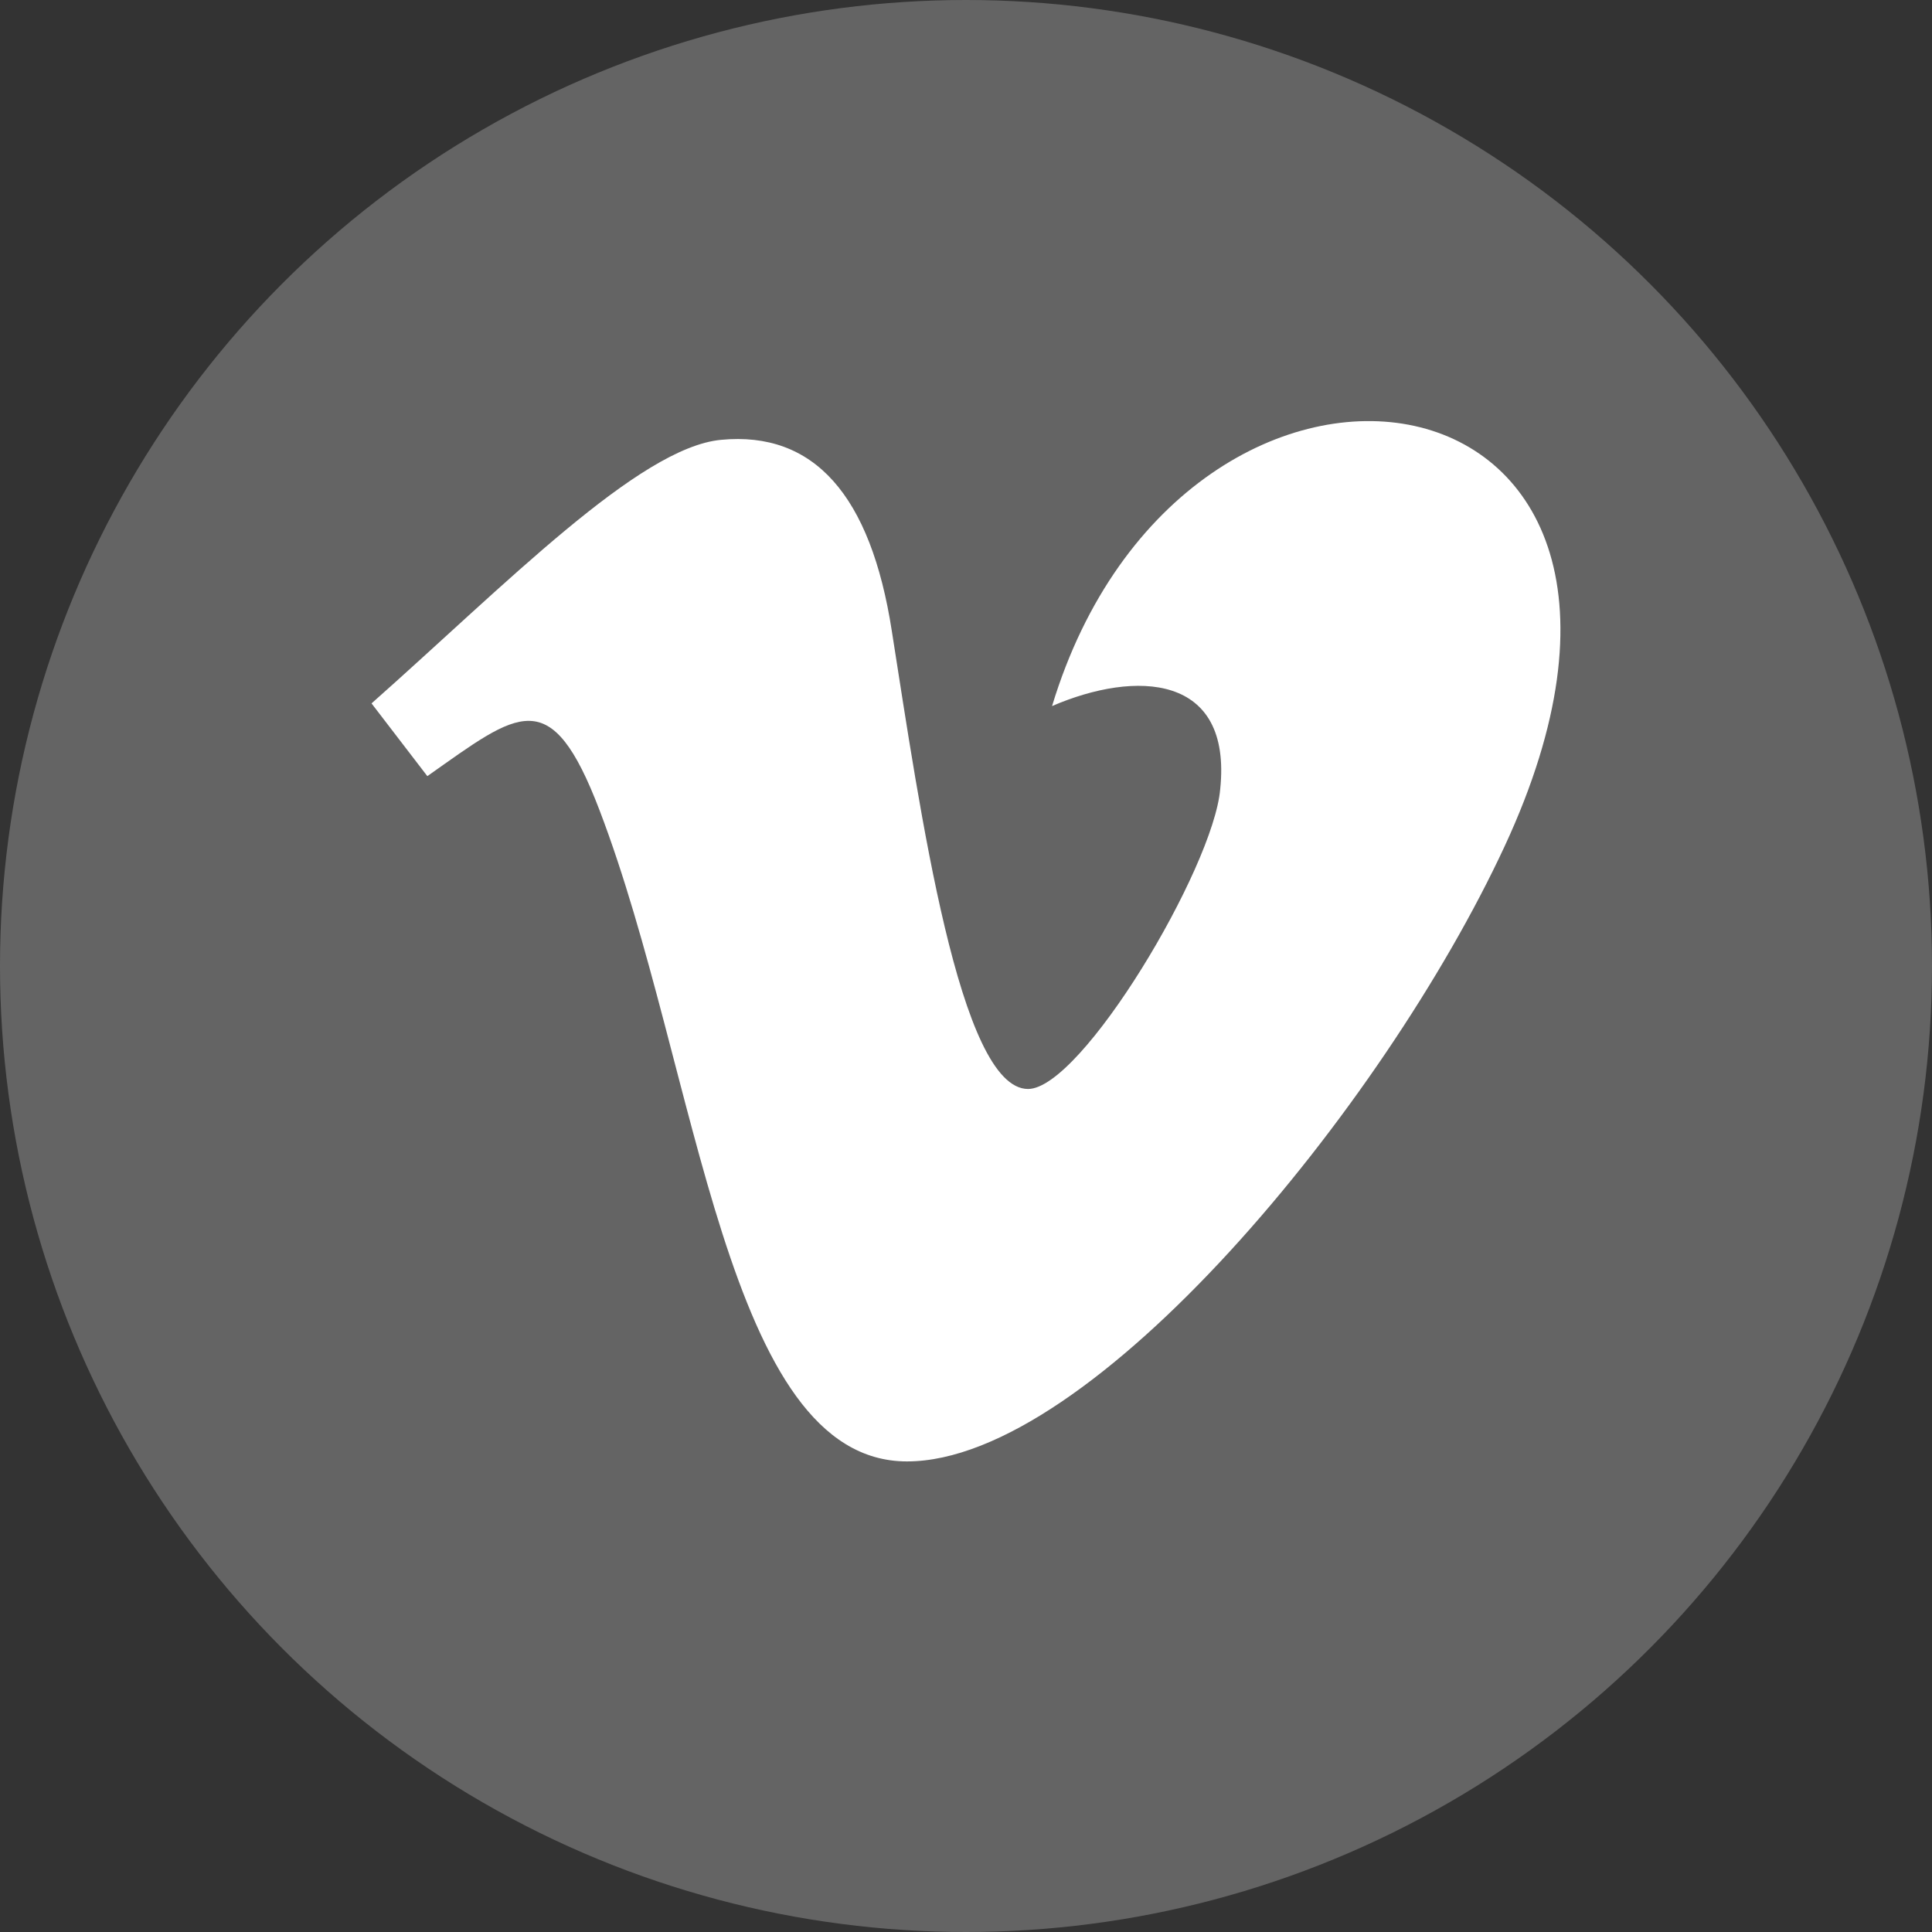
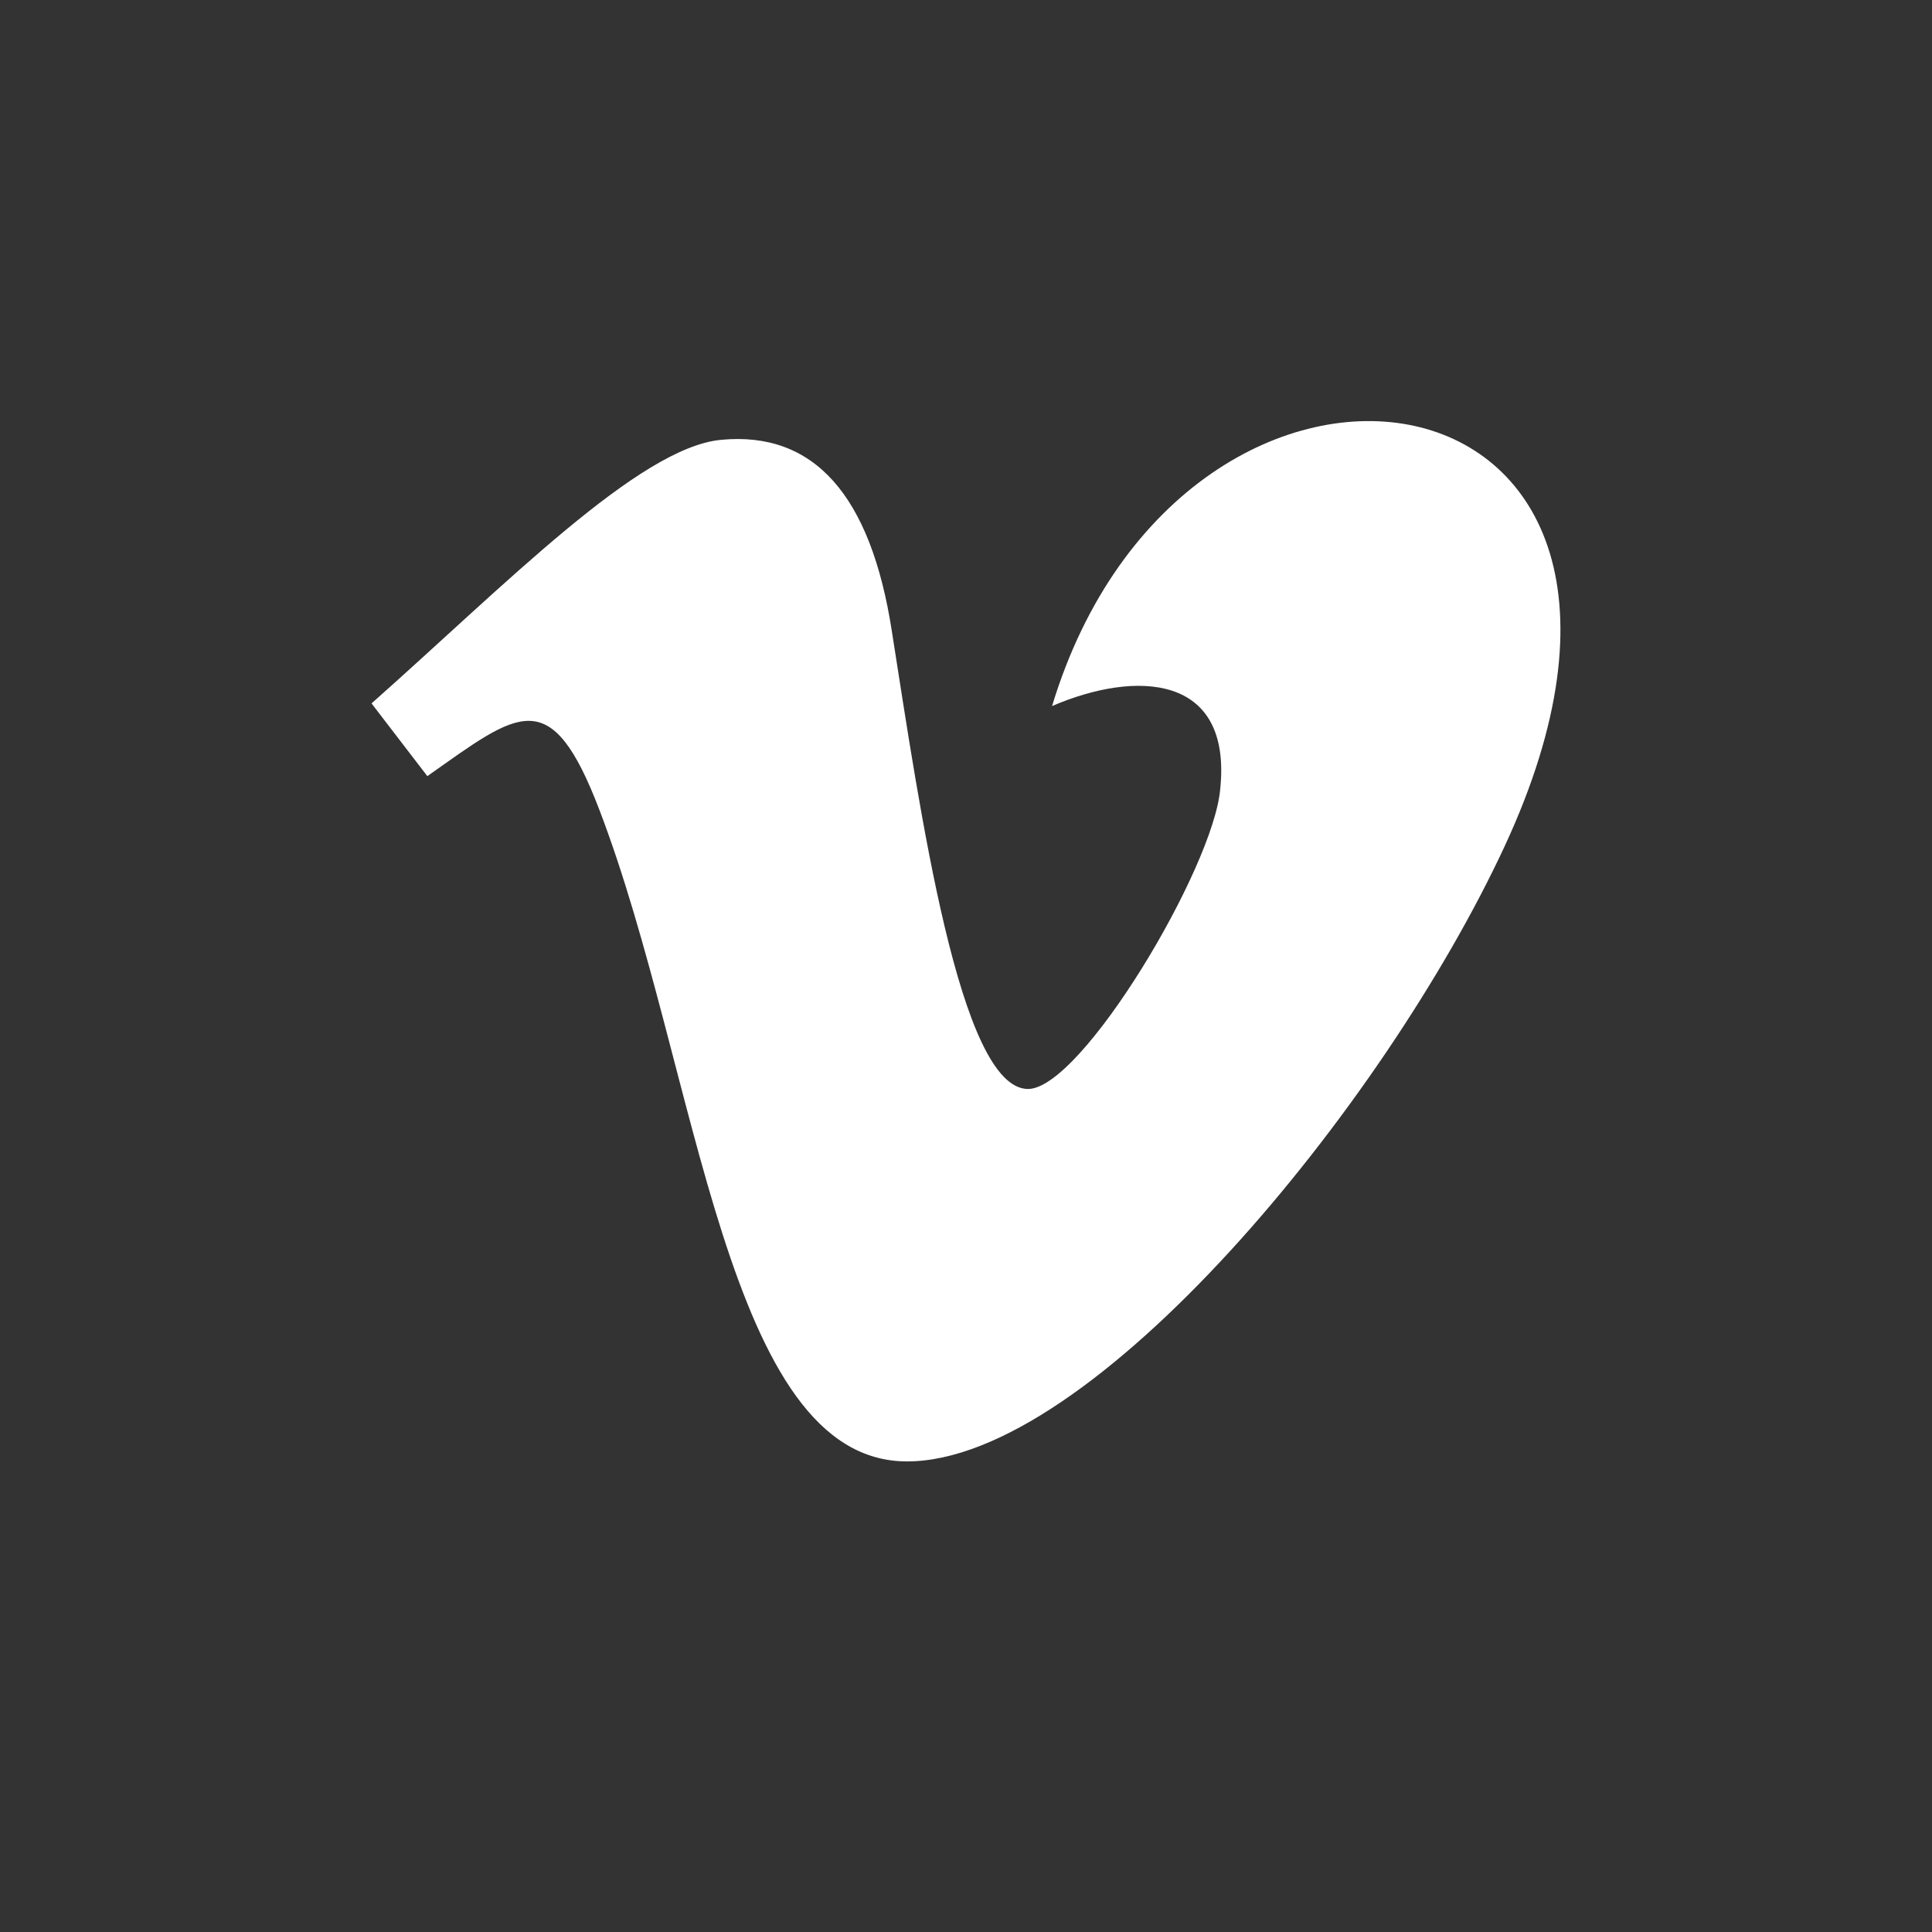
<svg xmlns="http://www.w3.org/2000/svg" width="26px" height="26px" viewBox="0 0 26 26" version="1.1">
  <rect x="0" y="0" width="26" height="26" fill="#333333" stroke="none" />
  <title>vimeo_beweggrund</title>
  <g id="vimeo_beweggrund" stroke="none" stroke-width="1" fill="none" fill-rule="evenodd">
-     <circle id="Oval-Copy" fill="#646464" cx="13" cy="13" r="13" />
    <g id="01-Style/icon/vimeo" transform="translate(5, 5.667)" fill="#FFFFFF" fill-rule="nonzero">
      <g id="bxl-vimeo" transform="translate(0, -0)">
        <path d="M15.249,5.721 C13.621,9.228 9.69,14 7.206,14 C4.758,14 4.406,8.737 3.068,5.236 C2.41,3.512 1.985,3.908 0.751,4.778 L0,3.799 C1.798,2.206 3.599,0.355 4.704,0.252 C5.951,0.133 6.718,0.991 7.002,2.827 C7.382,5.241 7.912,8.988 8.835,8.988 C9.555,8.988 11.329,6.016 11.421,4.953 C11.583,3.397 10.284,3.349 9.158,3.835 C10.941,-2.048 18.353,-0.963 15.249,5.721 Z" id="Path" />
      </g>
    </g>
  </g>
</svg>